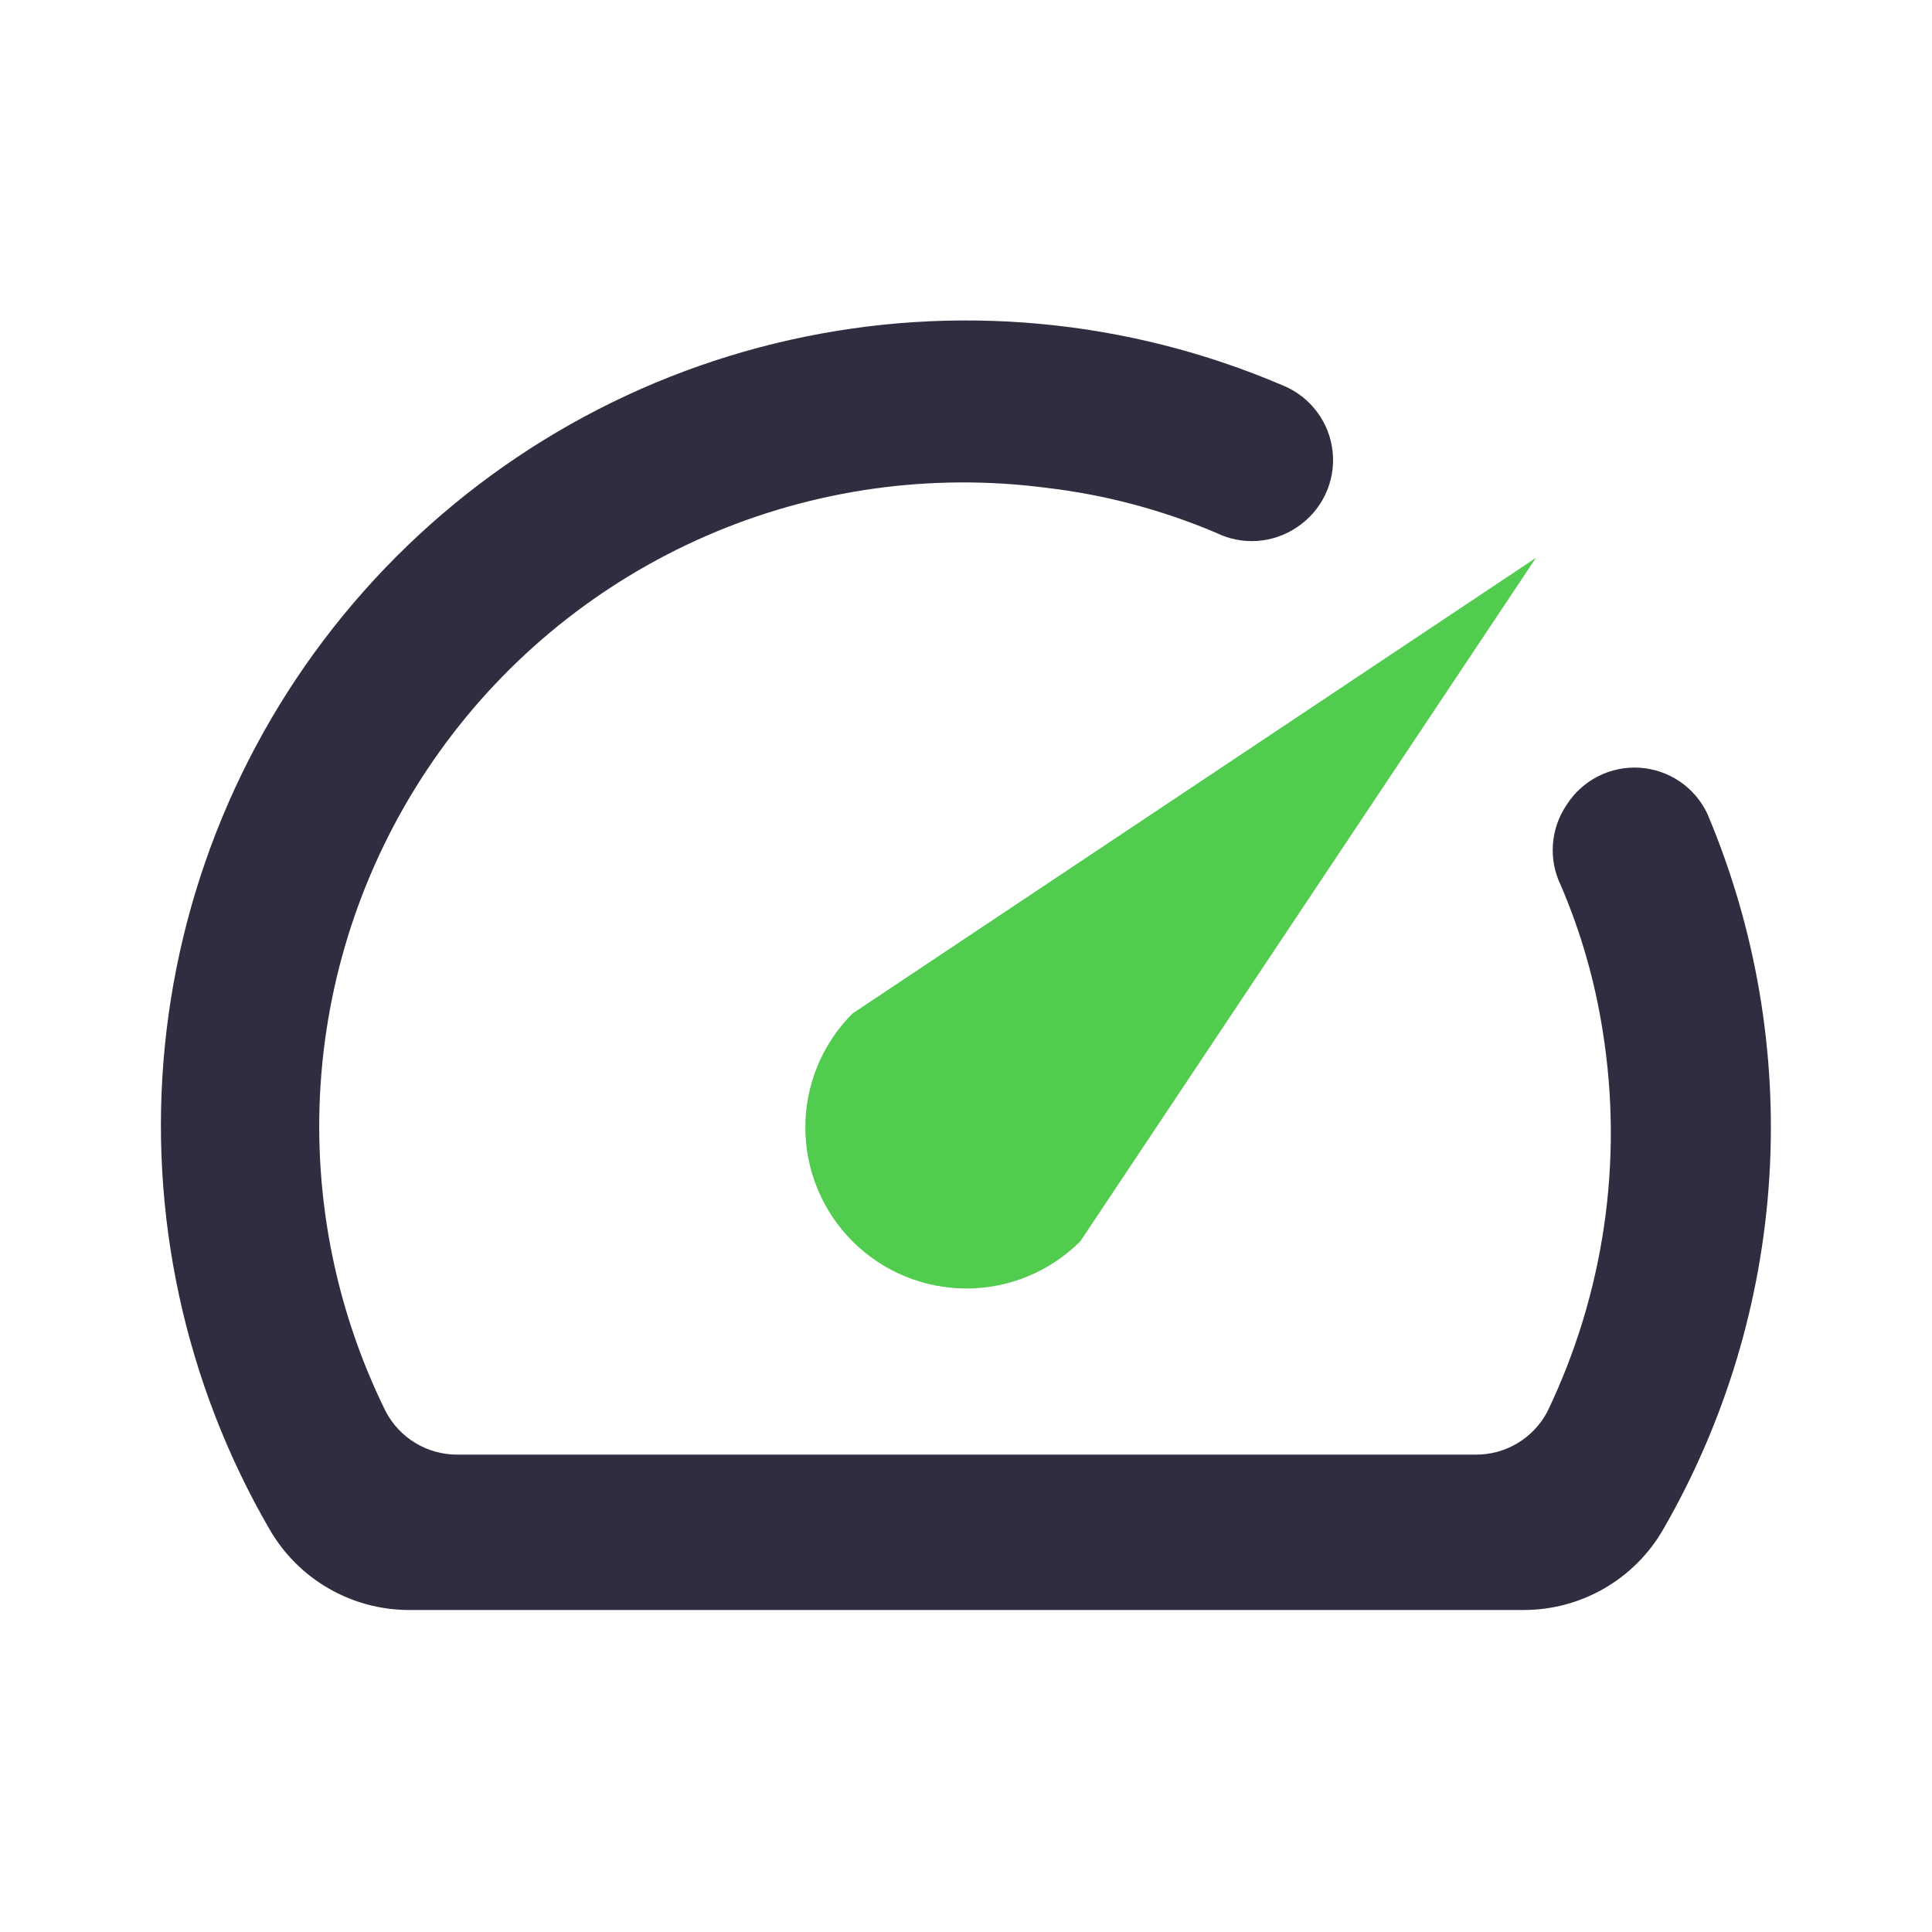
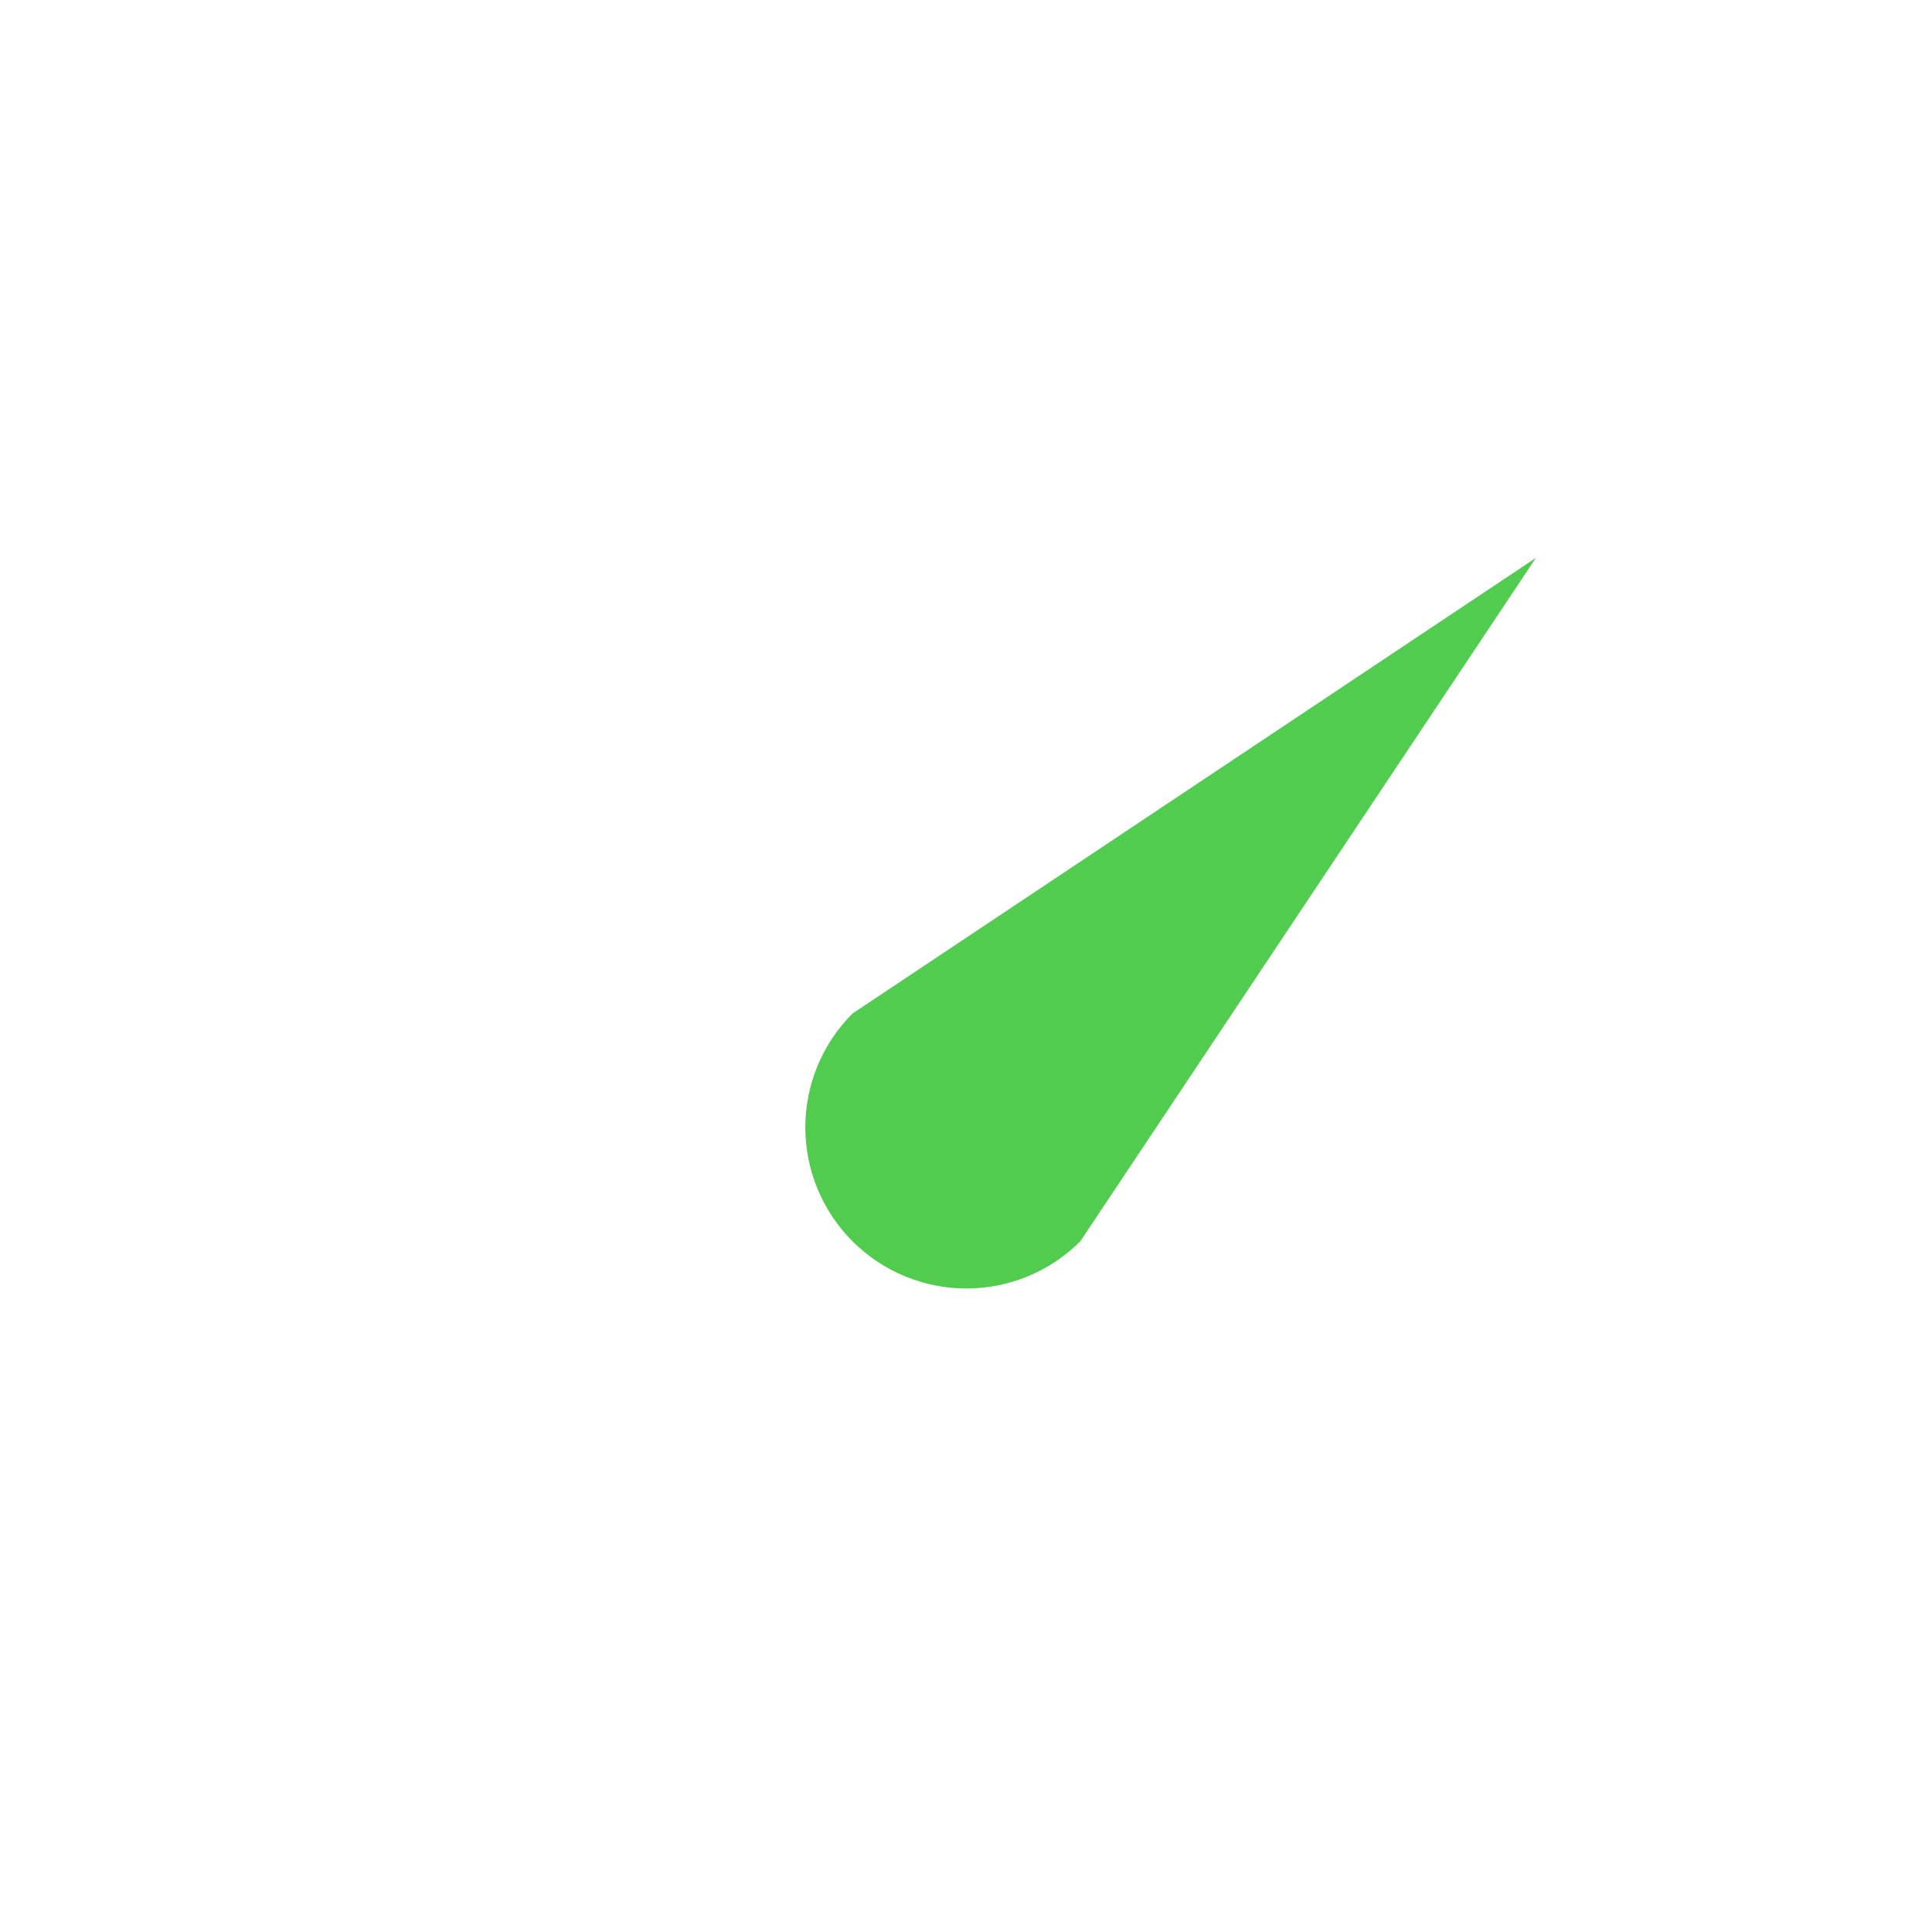
<svg xmlns="http://www.w3.org/2000/svg" width="54" height="54" viewBox="0 0 54 54" fill="none">
-   <path d="M43.785 22.5C43.563 22.828 43.432 23.209 43.404 23.604C43.376 23.999 43.453 24.394 43.627 24.75C44.186 26.053 44.579 27.422 44.797 28.823C45.377 32.445 44.835 36.159 43.245 39.465C43.052 39.828 42.763 40.13 42.41 40.341C42.057 40.551 41.653 40.66 41.242 40.657H12.78C12.367 40.658 11.961 40.545 11.608 40.331C11.255 40.117 10.967 39.809 10.777 39.443C9.337 36.521 8.717 33.263 8.982 30.016C9.248 26.77 10.39 23.656 12.286 21.007C14.182 18.358 16.761 16.274 19.748 14.975C22.736 13.677 26.02 13.214 29.25 13.635C30.884 13.827 32.483 14.251 33.998 14.895C34.353 15.069 34.749 15.146 35.144 15.119C35.539 15.091 35.919 14.96 36.248 14.738C36.589 14.512 36.863 14.198 37.04 13.829C37.216 13.46 37.289 13.05 37.249 12.642C37.21 12.235 37.06 11.846 36.816 11.518C36.572 11.189 36.243 10.933 35.865 10.777C31.518 8.914 26.695 8.467 22.08 9.501C17.465 10.534 13.293 12.996 10.157 16.536C7.021 20.076 5.08 24.514 4.609 29.219C4.139 33.925 5.164 38.66 7.537 42.75C7.93 43.43 8.494 43.996 9.173 44.39C9.852 44.785 10.622 44.995 11.408 45H42.57C43.363 45.003 44.143 44.797 44.83 44.402C45.518 44.007 46.089 43.437 46.485 42.75C48.223 39.738 49.239 36.365 49.454 32.894C49.668 29.424 49.076 25.951 47.722 22.747C47.551 22.383 47.285 22.07 46.951 21.843C46.618 21.617 46.23 21.484 45.827 21.458C45.425 21.433 45.023 21.516 44.663 21.7C44.304 21.883 44.001 22.159 43.785 22.5Z" fill="#2F2E41" />
  <path d="M23.828 28.328C22.983 29.172 22.509 30.317 22.509 31.511C22.509 32.102 22.625 32.688 22.852 33.234C23.078 33.781 23.409 34.277 23.828 34.695C24.246 35.113 24.742 35.445 25.288 35.671C25.834 35.897 26.42 36.014 27.011 36.014C28.205 36.014 29.351 35.539 30.195 34.695L42.93 15.592L23.828 28.328Z" fill="#51CC4F" />
</svg>